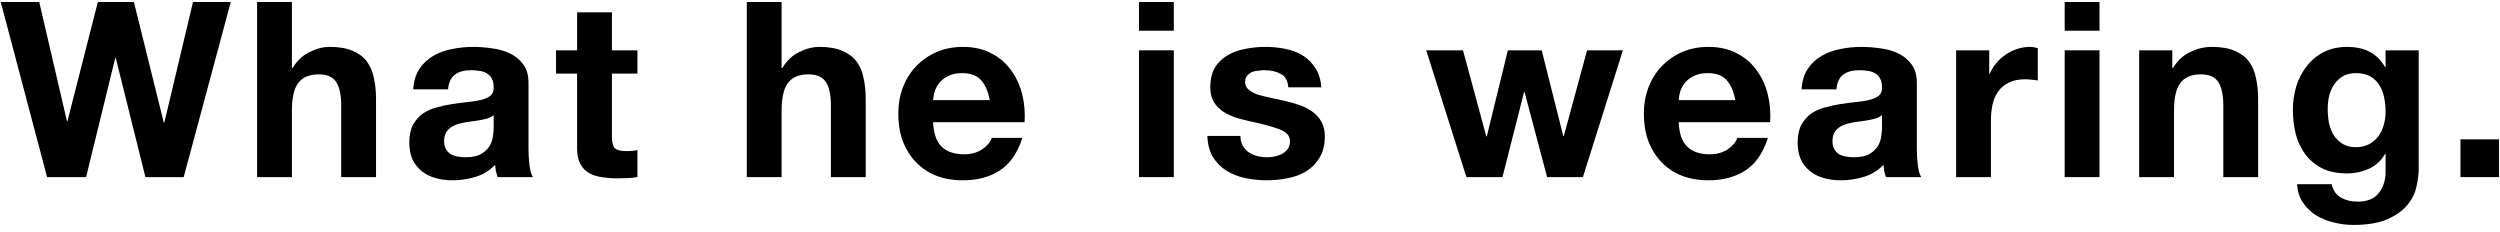
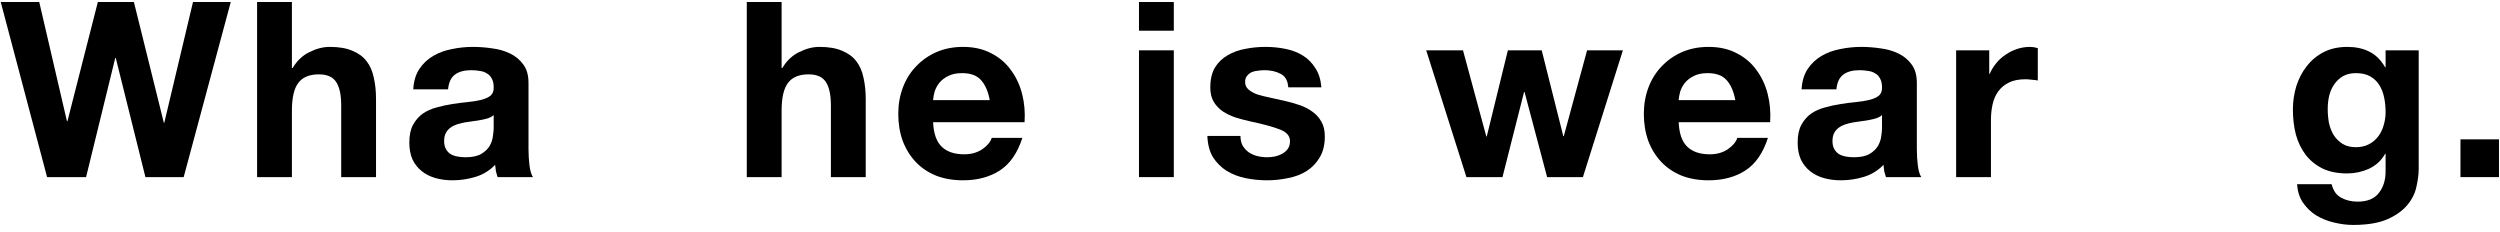
<svg xmlns="http://www.w3.org/2000/svg" width="367" height="34" viewBox="0 0 367 34" fill="none">
  <path d="M26.964 26L33.876 0.296H28.332L24.12 18.008H24.048L19.656 0.296H14.364L9.9 17.792H9.828L5.76 0.296H0.108L6.912 26H12.636L16.92 8.504H16.992L21.348 26H26.964Z" fill="black" />
  <path d="M37.74 0.296V26H42.852V16.244C42.852 14.348 43.164 12.992 43.788 12.176C44.412 11.336 45.42 10.916 46.812 10.916C48.036 10.916 48.888 11.3 49.368 12.068C49.848 12.812 50.088 13.952 50.088 15.488V26H55.2V14.552C55.2 13.4 55.092 12.356 54.876 11.42C54.684 10.46 54.336 9.656 53.832 9.008C53.328 8.336 52.632 7.82 51.744 7.46C50.88 7.076 49.764 6.884 48.396 6.884C47.436 6.884 46.452 7.136 45.444 7.64C44.436 8.12 43.608 8.9 42.96 9.98H42.852V0.296H37.74Z" fill="black" />
  <path d="M60.664 13.112C60.736 11.912 61.036 10.916 61.564 10.124C62.092 9.332 62.764 8.696 63.58 8.216C64.396 7.736 65.308 7.4 66.316 7.208C67.348 6.992 68.38 6.884 69.412 6.884C70.348 6.884 71.296 6.956 72.256 7.1C73.216 7.22 74.092 7.472 74.884 7.856C75.676 8.24 76.324 8.78 76.828 9.476C77.332 10.148 77.584 11.048 77.584 12.176V21.86C77.584 22.7 77.632 23.504 77.728 24.272C77.824 25.04 77.992 25.616 78.232 26H73.048C72.952 25.712 72.868 25.424 72.796 25.136C72.748 24.824 72.712 24.512 72.688 24.2C71.872 25.04 70.912 25.628 69.808 25.964C68.704 26.3 67.576 26.468 66.424 26.468C65.536 26.468 64.708 26.36 63.94 26.144C63.172 25.928 62.5 25.592 61.924 25.136C61.348 24.68 60.892 24.104 60.556 23.408C60.244 22.712 60.088 21.884 60.088 20.924C60.088 19.868 60.268 19.004 60.628 18.332C61.012 17.636 61.492 17.084 62.068 16.676C62.668 16.268 63.34 15.968 64.084 15.776C64.852 15.56 65.62 15.392 66.388 15.272C67.156 15.152 67.912 15.056 68.656 14.984C69.4 14.912 70.06 14.804 70.636 14.66C71.212 14.516 71.668 14.312 72.004 14.048C72.34 13.76 72.496 13.352 72.472 12.824C72.472 12.272 72.376 11.84 72.184 11.528C72.016 11.192 71.776 10.94 71.464 10.772C71.176 10.58 70.828 10.46 70.42 10.412C70.036 10.34 69.616 10.304 69.16 10.304C68.152 10.304 67.36 10.52 66.784 10.952C66.208 11.384 65.872 12.104 65.776 13.112H60.664ZM72.472 16.892C72.256 17.084 71.98 17.24 71.644 17.36C71.332 17.456 70.984 17.54 70.6 17.612C70.24 17.684 69.856 17.744 69.448 17.792C69.04 17.84 68.632 17.9 68.224 17.972C67.84 18.044 67.456 18.14 67.072 18.26C66.712 18.38 66.388 18.548 66.1 18.764C65.836 18.956 65.62 19.208 65.452 19.52C65.284 19.832 65.2 20.228 65.2 20.708C65.2 21.164 65.284 21.548 65.452 21.86C65.62 22.172 65.848 22.424 66.136 22.616C66.424 22.784 66.76 22.904 67.144 22.976C67.528 23.048 67.924 23.084 68.332 23.084C69.34 23.084 70.12 22.916 70.672 22.58C71.224 22.244 71.632 21.848 71.896 21.392C72.16 20.912 72.316 20.432 72.364 19.952C72.436 19.472 72.472 19.088 72.472 18.8V16.892Z" fill="black" />
-   <path d="M89.832 7.388V1.808H84.72V7.388H81.624V10.808H84.72V21.788C84.72 22.724 84.876 23.48 85.188 24.056C85.5 24.632 85.92 25.076 86.448 25.388C87 25.7 87.624 25.904 88.32 26C89.04 26.12 89.796 26.18 90.588 26.18C91.092 26.18 91.608 26.168 92.136 26.144C92.664 26.12 93.144 26.072 93.576 26V22.04C93.336 22.088 93.084 22.124 92.82 22.148C92.556 22.172 92.28 22.184 91.992 22.184C91.128 22.184 90.552 22.04 90.264 21.752C89.976 21.464 89.832 20.888 89.832 20.024V10.808H93.576V7.388H89.832Z" fill="black" />
  <path d="M109.628 0.296V26H114.74V16.244C114.74 14.348 115.052 12.992 115.676 12.176C116.3 11.336 117.308 10.916 118.7 10.916C119.924 10.916 120.776 11.3 121.256 12.068C121.736 12.812 121.976 13.952 121.976 15.488V26H127.088V14.552C127.088 13.4 126.98 12.356 126.764 11.42C126.572 10.46 126.224 9.656 125.72 9.008C125.216 8.336 124.52 7.82 123.632 7.46C122.768 7.076 121.652 6.884 120.284 6.884C119.324 6.884 118.34 7.136 117.332 7.64C116.324 8.12 115.496 8.9 114.848 9.98H114.74V0.296H109.628Z" fill="black" />
  <path d="M145.295 14.696H136.979C137.003 14.336 137.075 13.928 137.195 13.472C137.339 13.016 137.567 12.584 137.879 12.176C138.215 11.768 138.647 11.432 139.175 11.168C139.727 10.88 140.411 10.736 141.227 10.736C142.475 10.736 143.399 11.072 143.999 11.744C144.623 12.416 145.055 13.4 145.295 14.696ZM136.979 17.936H150.407C150.503 16.496 150.383 15.116 150.047 13.796C149.711 12.476 149.159 11.3 148.391 10.268C147.647 9.236 146.687 8.42 145.511 7.82C144.335 7.196 142.955 6.884 141.371 6.884C139.955 6.884 138.659 7.136 137.483 7.64C136.331 8.144 135.335 8.84 134.495 9.728C133.655 10.592 133.007 11.624 132.551 12.824C132.095 14.024 131.867 15.32 131.867 16.712C131.867 18.152 132.083 19.472 132.515 20.672C132.971 21.872 133.607 22.904 134.423 23.768C135.239 24.632 136.235 25.304 137.411 25.784C138.587 26.24 139.907 26.468 141.371 26.468C143.483 26.468 145.283 25.988 146.771 25.028C148.259 24.068 149.363 22.472 150.083 20.24H145.583C145.415 20.816 144.959 21.368 144.215 21.896C143.471 22.4 142.583 22.652 141.551 22.652C140.111 22.652 139.007 22.28 138.239 21.536C137.471 20.792 137.051 19.592 136.979 17.936Z" fill="black" />
  <path d="M172.315 4.508V0.296H167.203V4.508H172.315ZM167.203 7.388V26H172.315V7.388H167.203Z" fill="black" />
  <path d="M182.1 19.952H177.24C177.288 21.2 177.564 22.244 178.068 23.084C178.596 23.9 179.256 24.56 180.048 25.064C180.864 25.568 181.788 25.928 182.82 26.144C183.852 26.36 184.908 26.468 185.988 26.468C187.044 26.468 188.076 26.36 189.084 26.144C190.116 25.952 191.028 25.604 191.82 25.1C192.612 24.596 193.248 23.936 193.728 23.12C194.232 22.28 194.484 21.248 194.484 20.024C194.484 19.16 194.316 18.44 193.98 17.864C193.644 17.264 193.2 16.772 192.648 16.388C192.096 15.98 191.46 15.656 190.74 15.416C190.044 15.176 189.324 14.972 188.58 14.804C187.86 14.636 187.152 14.48 186.456 14.336C185.76 14.192 185.136 14.036 184.584 13.868C184.056 13.676 183.624 13.436 183.288 13.148C182.952 12.86 182.784 12.488 182.784 12.032C182.784 11.648 182.88 11.348 183.072 11.132C183.264 10.892 183.492 10.712 183.756 10.592C184.044 10.472 184.356 10.4 184.692 10.376C185.028 10.328 185.34 10.304 185.628 10.304C186.54 10.304 187.332 10.484 188.004 10.844C188.676 11.18 189.048 11.84 189.12 12.824H193.98C193.884 11.672 193.584 10.724 193.08 9.98C192.6 9.212 191.988 8.6 191.244 8.144C190.5 7.688 189.648 7.364 188.688 7.172C187.752 6.98 186.78 6.884 185.772 6.884C184.764 6.884 183.78 6.98 182.82 7.172C181.86 7.34 180.996 7.652 180.228 8.108C179.46 8.54 178.836 9.14 178.356 9.908C177.9 10.676 177.672 11.66 177.672 12.86C177.672 13.676 177.84 14.372 178.176 14.948C178.512 15.5 178.956 15.968 179.508 16.352C180.06 16.712 180.684 17.012 181.38 17.252C182.1 17.468 182.832 17.66 183.576 17.828C185.4 18.212 186.816 18.596 187.824 18.98C188.856 19.364 189.372 19.94 189.372 20.708C189.372 21.164 189.264 21.548 189.048 21.86C188.832 22.148 188.556 22.388 188.22 22.58C187.908 22.748 187.548 22.88 187.14 22.976C186.756 23.048 186.384 23.084 186.024 23.084C185.52 23.084 185.028 23.024 184.548 22.904C184.092 22.784 183.684 22.604 183.324 22.364C182.964 22.1 182.664 21.776 182.424 21.392C182.208 20.984 182.1 20.504 182.1 19.952Z" fill="black" />
  <path d="M232.372 26L238.24 7.388H232.984L229.564 19.988H229.492L226.324 7.388H221.356L218.26 20.024H218.188L214.768 7.388H209.368L215.272 26H220.564L223.732 13.508H223.804L227.116 26H232.372Z" fill="black" />
  <path d="M254.744 14.696H246.428C246.452 14.336 246.524 13.928 246.644 13.472C246.788 13.016 247.016 12.584 247.328 12.176C247.664 11.768 248.096 11.432 248.624 11.168C249.176 10.88 249.86 10.736 250.676 10.736C251.924 10.736 252.848 11.072 253.448 11.744C254.072 12.416 254.504 13.4 254.744 14.696ZM246.428 17.936H259.856C259.952 16.496 259.832 15.116 259.496 13.796C259.16 12.476 258.608 11.3 257.84 10.268C257.096 9.236 256.136 8.42 254.96 7.82C253.784 7.196 252.404 6.884 250.82 6.884C249.404 6.884 248.108 7.136 246.932 7.64C245.78 8.144 244.784 8.84 243.944 9.728C243.104 10.592 242.456 11.624 242 12.824C241.544 14.024 241.316 15.32 241.316 16.712C241.316 18.152 241.532 19.472 241.964 20.672C242.42 21.872 243.056 22.904 243.872 23.768C244.688 24.632 245.684 25.304 246.86 25.784C248.036 26.24 249.356 26.468 250.82 26.468C252.932 26.468 254.732 25.988 256.22 25.028C257.708 24.068 258.812 22.472 259.532 20.24H255.032C254.864 20.816 254.408 21.368 253.664 21.896C252.92 22.4 252.032 22.652 251 22.652C249.56 22.652 248.456 22.28 247.688 21.536C246.92 20.792 246.5 19.592 246.428 17.936Z" fill="black" />
  <path d="M264.472 13.112C264.544 11.912 264.844 10.916 265.372 10.124C265.9 9.332 266.572 8.696 267.388 8.216C268.204 7.736 269.116 7.4 270.124 7.208C271.156 6.992 272.188 6.884 273.22 6.884C274.156 6.884 275.104 6.956 276.064 7.1C277.024 7.22 277.9 7.472 278.692 7.856C279.484 8.24 280.132 8.78 280.636 9.476C281.14 10.148 281.392 11.048 281.392 12.176V21.86C281.392 22.7 281.44 23.504 281.536 24.272C281.632 25.04 281.8 25.616 282.04 26H276.856C276.76 25.712 276.676 25.424 276.604 25.136C276.556 24.824 276.52 24.512 276.496 24.2C275.68 25.04 274.72 25.628 273.616 25.964C272.512 26.3 271.384 26.468 270.232 26.468C269.344 26.468 268.516 26.36 267.748 26.144C266.98 25.928 266.308 25.592 265.732 25.136C265.156 24.68 264.7 24.104 264.364 23.408C264.052 22.712 263.896 21.884 263.896 20.924C263.896 19.868 264.076 19.004 264.436 18.332C264.82 17.636 265.3 17.084 265.876 16.676C266.476 16.268 267.148 15.968 267.892 15.776C268.66 15.56 269.428 15.392 270.196 15.272C270.964 15.152 271.72 15.056 272.464 14.984C273.208 14.912 273.868 14.804 274.444 14.66C275.02 14.516 275.476 14.312 275.812 14.048C276.148 13.76 276.304 13.352 276.28 12.824C276.28 12.272 276.184 11.84 275.992 11.528C275.824 11.192 275.584 10.94 275.272 10.772C274.984 10.58 274.636 10.46 274.228 10.412C273.844 10.34 273.424 10.304 272.968 10.304C271.96 10.304 271.168 10.52 270.592 10.952C270.016 11.384 269.68 12.104 269.584 13.112H264.472ZM276.28 16.892C276.064 17.084 275.788 17.24 275.452 17.36C275.14 17.456 274.792 17.54 274.408 17.612C274.048 17.684 273.664 17.744 273.256 17.792C272.848 17.84 272.44 17.9 272.032 17.972C271.648 18.044 271.264 18.14 270.88 18.26C270.52 18.38 270.196 18.548 269.908 18.764C269.644 18.956 269.428 19.208 269.26 19.52C269.092 19.832 269.008 20.228 269.008 20.708C269.008 21.164 269.092 21.548 269.26 21.86C269.428 22.172 269.656 22.424 269.944 22.616C270.232 22.784 270.568 22.904 270.952 22.976C271.336 23.048 271.732 23.084 272.14 23.084C273.148 23.084 273.928 22.916 274.48 22.58C275.032 22.244 275.44 21.848 275.704 21.392C275.968 20.912 276.124 20.432 276.172 19.952C276.244 19.472 276.28 19.088 276.28 18.8V16.892Z" fill="black" />
  <path d="M287.16 7.388V26H292.272V17.612C292.272 16.772 292.356 15.992 292.524 15.272C292.692 14.552 292.968 13.928 293.352 13.4C293.76 12.848 294.288 12.416 294.936 12.104C295.584 11.792 296.376 11.636 297.312 11.636C297.624 11.636 297.948 11.66 298.284 11.708C298.62 11.732 298.908 11.768 299.148 11.816V7.064C298.74 6.944 298.368 6.884 298.032 6.884C297.384 6.884 296.76 6.98 296.16 7.172C295.56 7.364 294.996 7.64 294.468 8C293.94 8.336 293.472 8.756 293.064 9.26C292.656 9.74 292.332 10.268 292.092 10.844H292.02V7.388H287.16Z" fill="black" />
-   <path d="M308.208 4.508V0.296H303.096V4.508H308.208ZM303.096 7.388V26H308.208V7.388H303.096Z" fill="black" />
-   <path d="M314.033 7.388V26H319.145V16.244C319.145 14.348 319.457 12.992 320.081 12.176C320.705 11.336 321.713 10.916 323.105 10.916C324.329 10.916 325.181 11.3 325.661 12.068C326.141 12.812 326.381 13.952 326.381 15.488V26H331.493V14.552C331.493 13.4 331.385 12.356 331.169 11.42C330.977 10.46 330.629 9.656 330.125 9.008C329.621 8.336 328.925 7.82 328.037 7.46C327.173 7.076 326.057 6.884 324.689 6.884C323.609 6.884 322.553 7.136 321.521 7.64C320.489 8.12 319.649 8.9 319.001 9.98H318.893V7.388H314.033Z" fill="black" />
  <path d="M345.849 21.608C345.057 21.608 344.397 21.44 343.869 21.104C343.341 20.768 342.909 20.336 342.573 19.808C342.261 19.28 342.033 18.692 341.889 18.044C341.769 17.372 341.709 16.7 341.709 16.028C341.709 15.332 341.781 14.672 341.925 14.048C342.093 13.4 342.345 12.836 342.681 12.356C343.041 11.852 343.473 11.456 343.977 11.168C344.505 10.88 345.129 10.736 345.849 10.736C346.689 10.736 347.385 10.892 347.937 11.204C348.489 11.516 348.933 11.936 349.269 12.464C349.605 12.992 349.845 13.604 349.989 14.3C350.133 14.972 350.205 15.692 350.205 16.46C350.205 17.132 350.109 17.78 349.917 18.404C349.749 19.004 349.485 19.544 349.125 20.024C348.765 20.504 348.309 20.888 347.757 21.176C347.205 21.464 346.569 21.608 345.849 21.608ZM355.065 24.812V7.388H350.205V9.872H350.133C349.509 8.792 348.729 8.024 347.793 7.568C346.881 7.112 345.813 6.884 344.589 6.884C343.293 6.884 342.141 7.136 341.133 7.64C340.149 8.144 339.321 8.828 338.649 9.692C337.977 10.532 337.461 11.516 337.101 12.644C336.765 13.748 336.597 14.9 336.597 16.1C336.597 17.372 336.741 18.584 337.029 19.736C337.341 20.864 337.821 21.86 338.469 22.724C339.117 23.564 339.945 24.236 340.953 24.74C341.961 25.22 343.161 25.46 344.553 25.46C345.681 25.46 346.749 25.232 347.757 24.776C348.789 24.296 349.581 23.564 350.133 22.58H350.205V25.028C350.229 26.348 349.905 27.44 349.233 28.304C348.585 29.168 347.541 29.6 346.101 29.6C345.189 29.6 344.385 29.408 343.689 29.024C342.993 28.664 342.525 28.004 342.285 27.044H337.209C337.281 28.1 337.569 29 338.073 29.744C338.601 30.512 339.249 31.136 340.017 31.616C340.809 32.096 341.673 32.444 342.609 32.66C343.569 32.9 344.505 33.02 345.417 33.02C347.553 33.02 349.257 32.732 350.529 32.156C351.801 31.58 352.773 30.872 353.445 30.032C354.117 29.216 354.549 28.328 354.741 27.368C354.957 26.408 355.065 25.556 355.065 24.812Z" fill="black" />
  <path d="M361.197 20.456V26H366.849V20.456H361.197Z" fill="black" />
</svg>